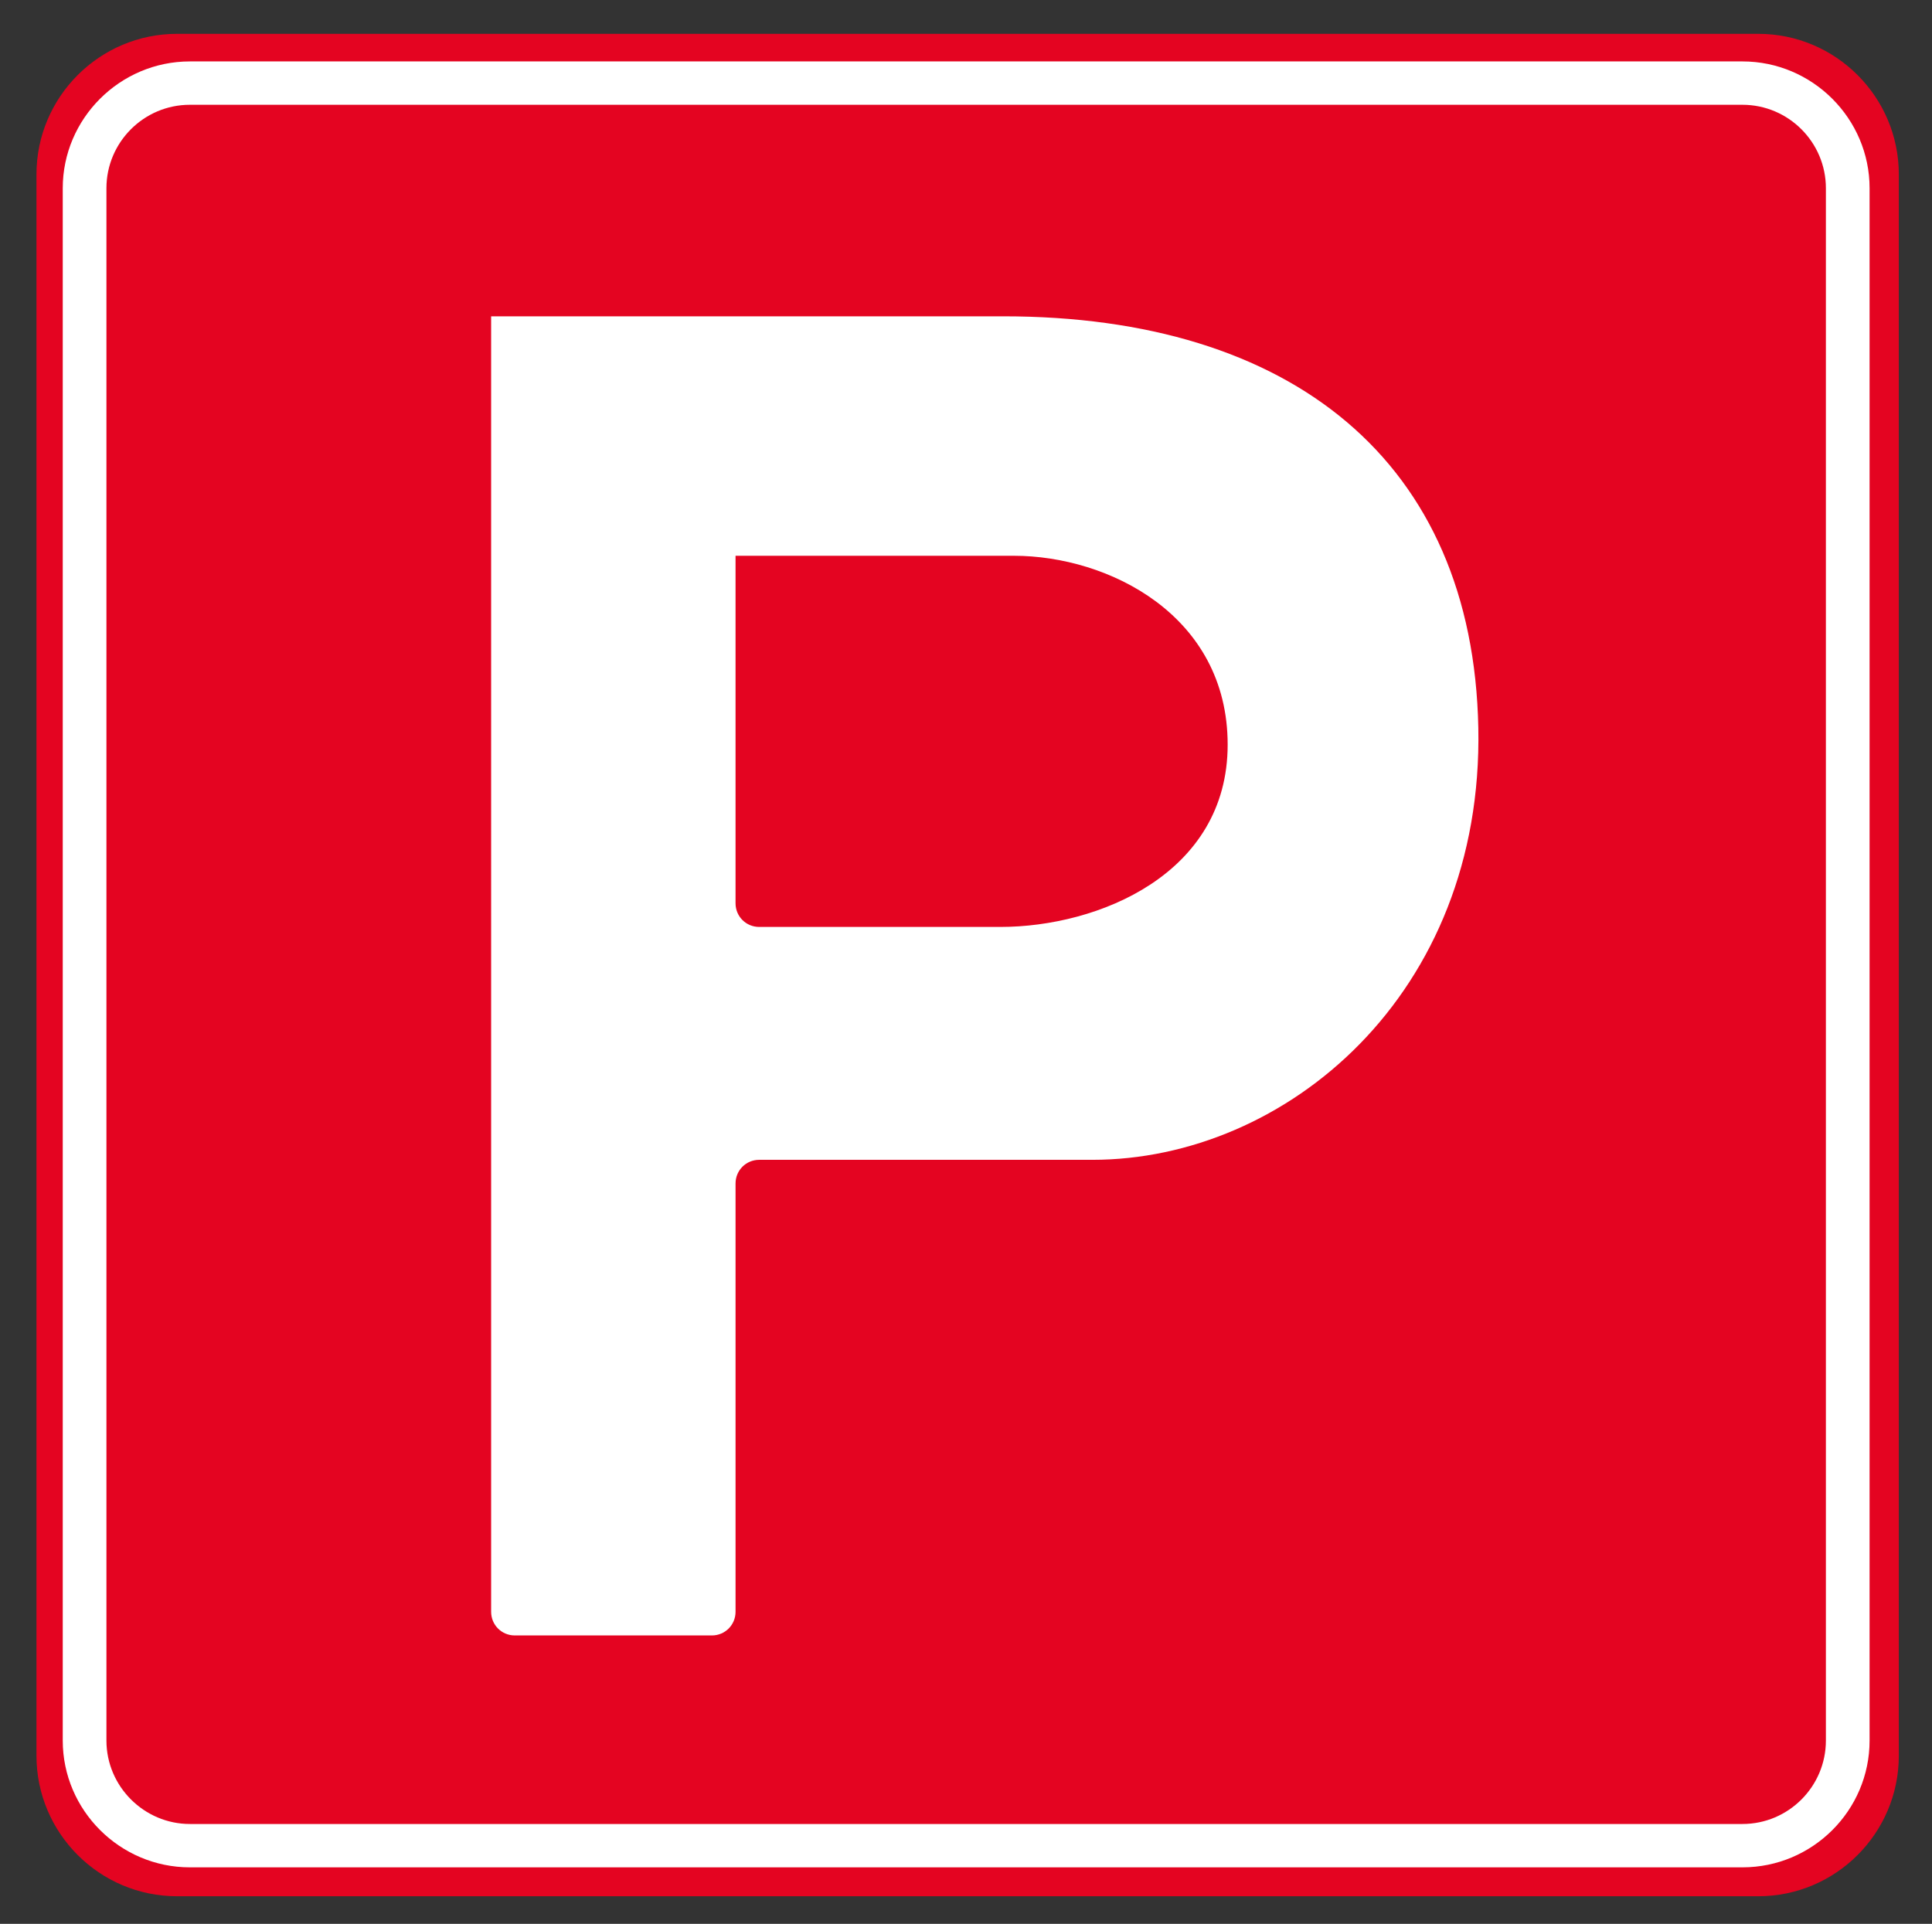
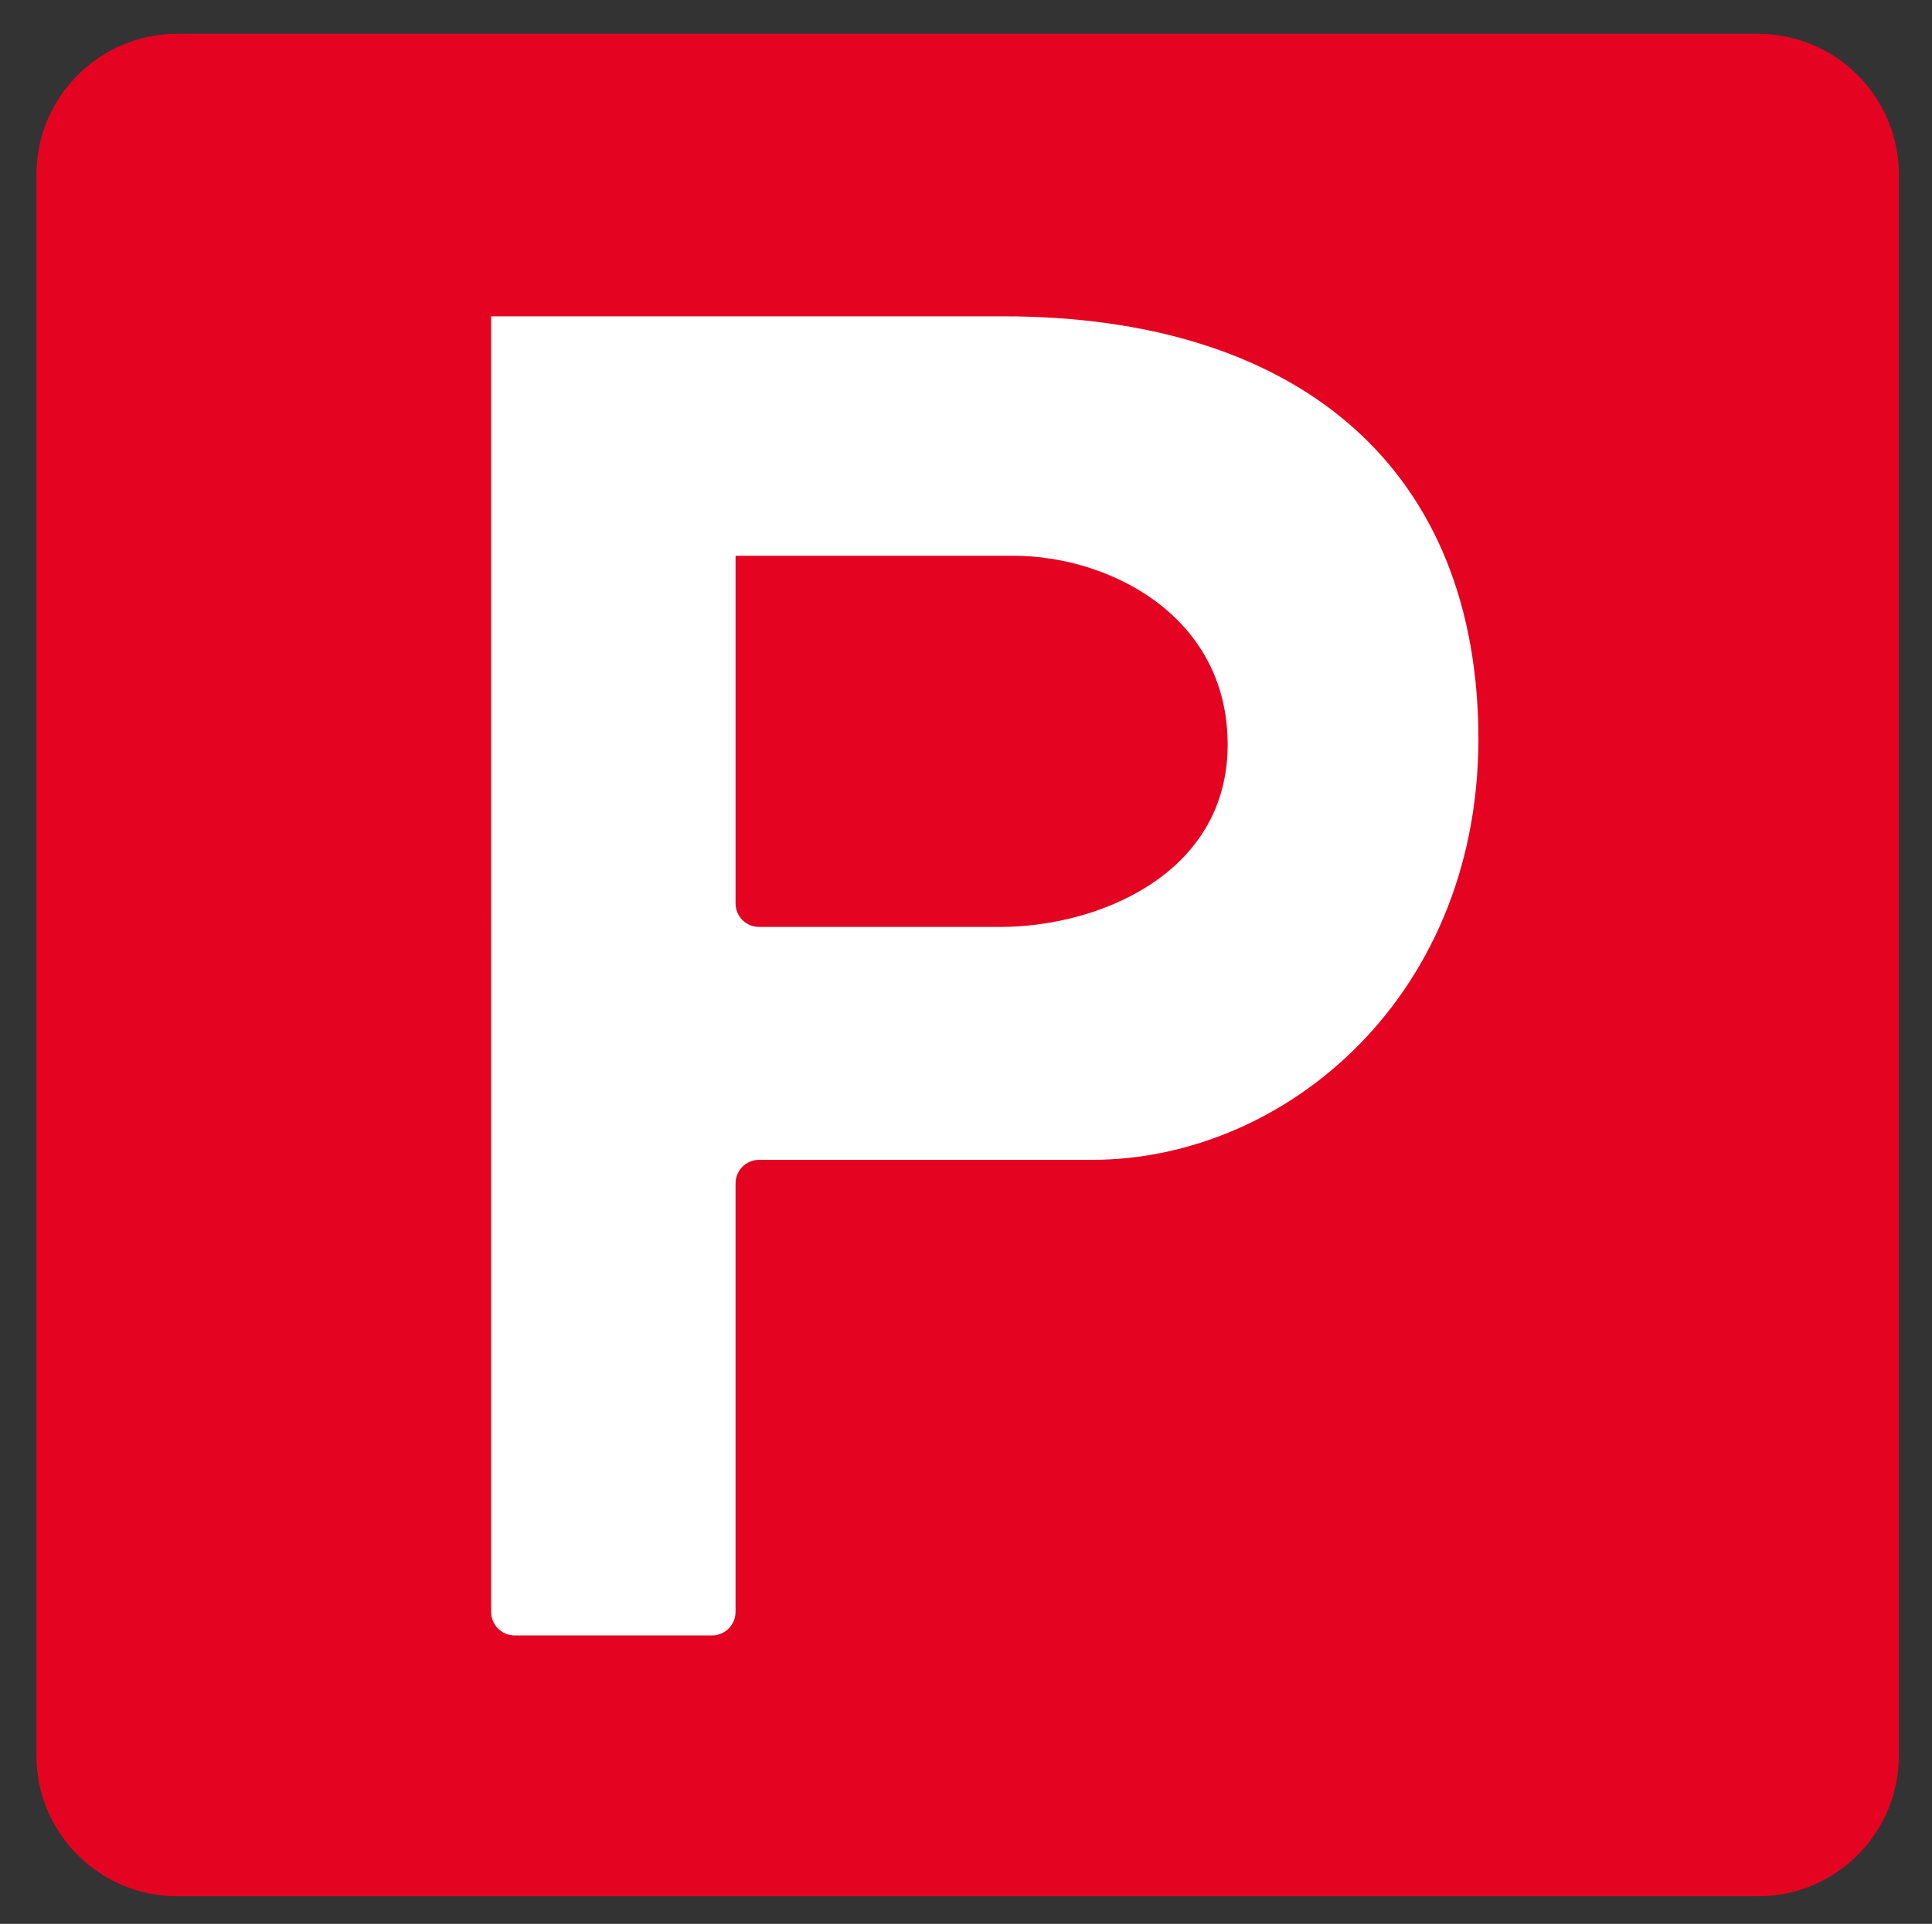
<svg xmlns="http://www.w3.org/2000/svg" version="1.1" id="Vrstva_1" x="0px" y="0px" width="588.1px" height="585.7px" viewBox="0 0 588.1 585.7" style="enable-background:new 0 0 588.1 585.7;" xml:space="preserve">
  <rect x="0" y="0" width="588.1" height="585.7" fill="#333333" stroke="none" />
  <style type="text/css">
	.st0{fill-rule:evenodd;clip-rule:evenodd;fill:#E40421;}
	.st1{fill-rule:evenodd;clip-rule:evenodd;fill:#FFFFFF;}
	.st2{fill:#FFFFFF;}
</style>
  <g>
    <path class="st0" d="M535.2,577.3H53.9c-23.6,0-42.8-19.2-42.8-42.8V53.1c0-23.6,19.2-42.8,42.8-42.8h481.3   c23.6,0,42.8,19.2,42.8,42.8v481.4C578,558.1,558.8,577.3,535.2,577.3z" />
    <path class="st1" d="M149.5,96.3h155.9c87.7,0,143,44.1,144.6,125.3c1.6,81.2-58.6,131.5-117.5,131.5H231.1c-4,0-7.2,3.2-7.2,7.2   v130.4c0,4-3.2,7.2-7.2,7.2h-60c-4,0-7.2-3.2-7.2-7.2L149.5,96.3L149.5,96.3z M223.9,169.2h84.7c28.8,0,65.1,18.1,65.1,57.5   s-39.4,55.5-69.2,55.5h-73.4c-4,0-7.2-3.2-7.2-7.2V169.2L223.9,169.2z" />
-     <path class="st2" d="M57.8,18.7h472.6c21.3,0,38.7,17.4,38.7,38.6v472.6c0,21.3-17.4,38.6-38.7,38.6H57.8   c-21.3,0-38.7-17.4-38.7-38.6V57.3C19.1,36.1,36.5,18.7,57.8,18.7L57.8,18.7z M57.8,31.9c-14,0-25.4,11.4-25.4,25.4v472.6   c0,14,11.5,25.4,25.4,25.4h472.6c14,0,25.4-11.4,25.4-25.4V57.3c0-14-11.4-25.4-25.4-25.4H57.8L57.8,31.9z" />
  </g>
</svg>